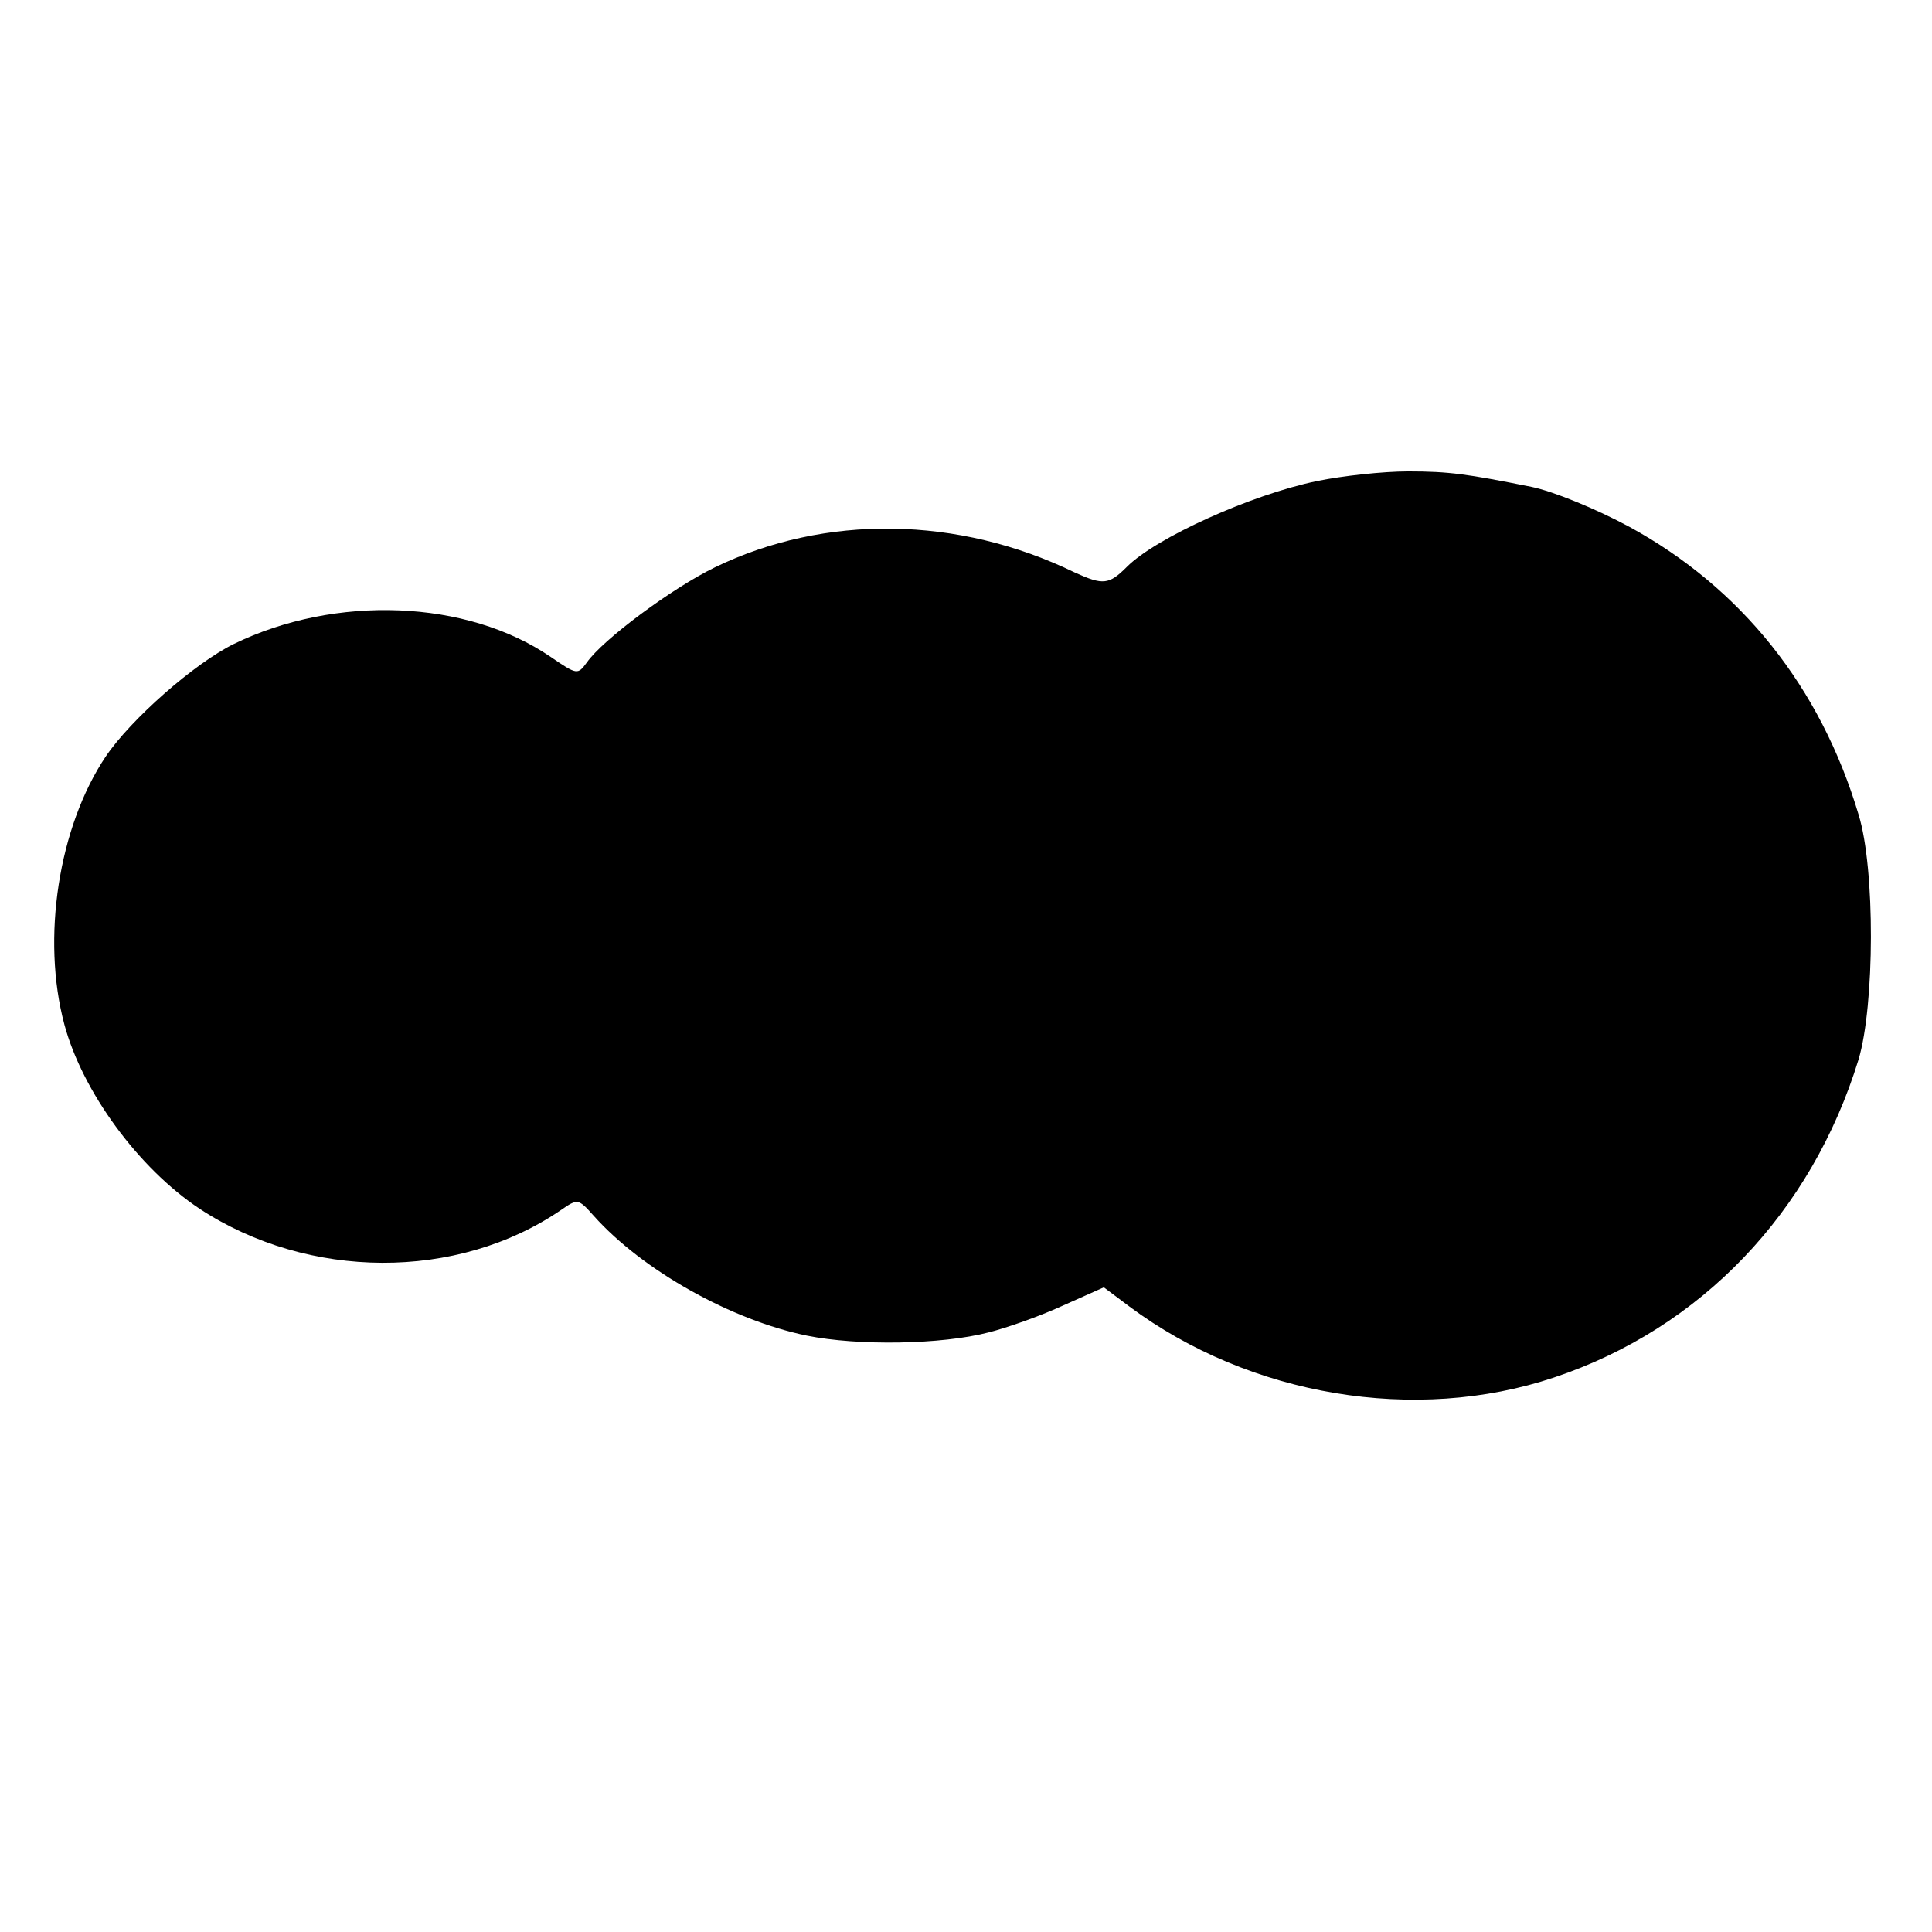
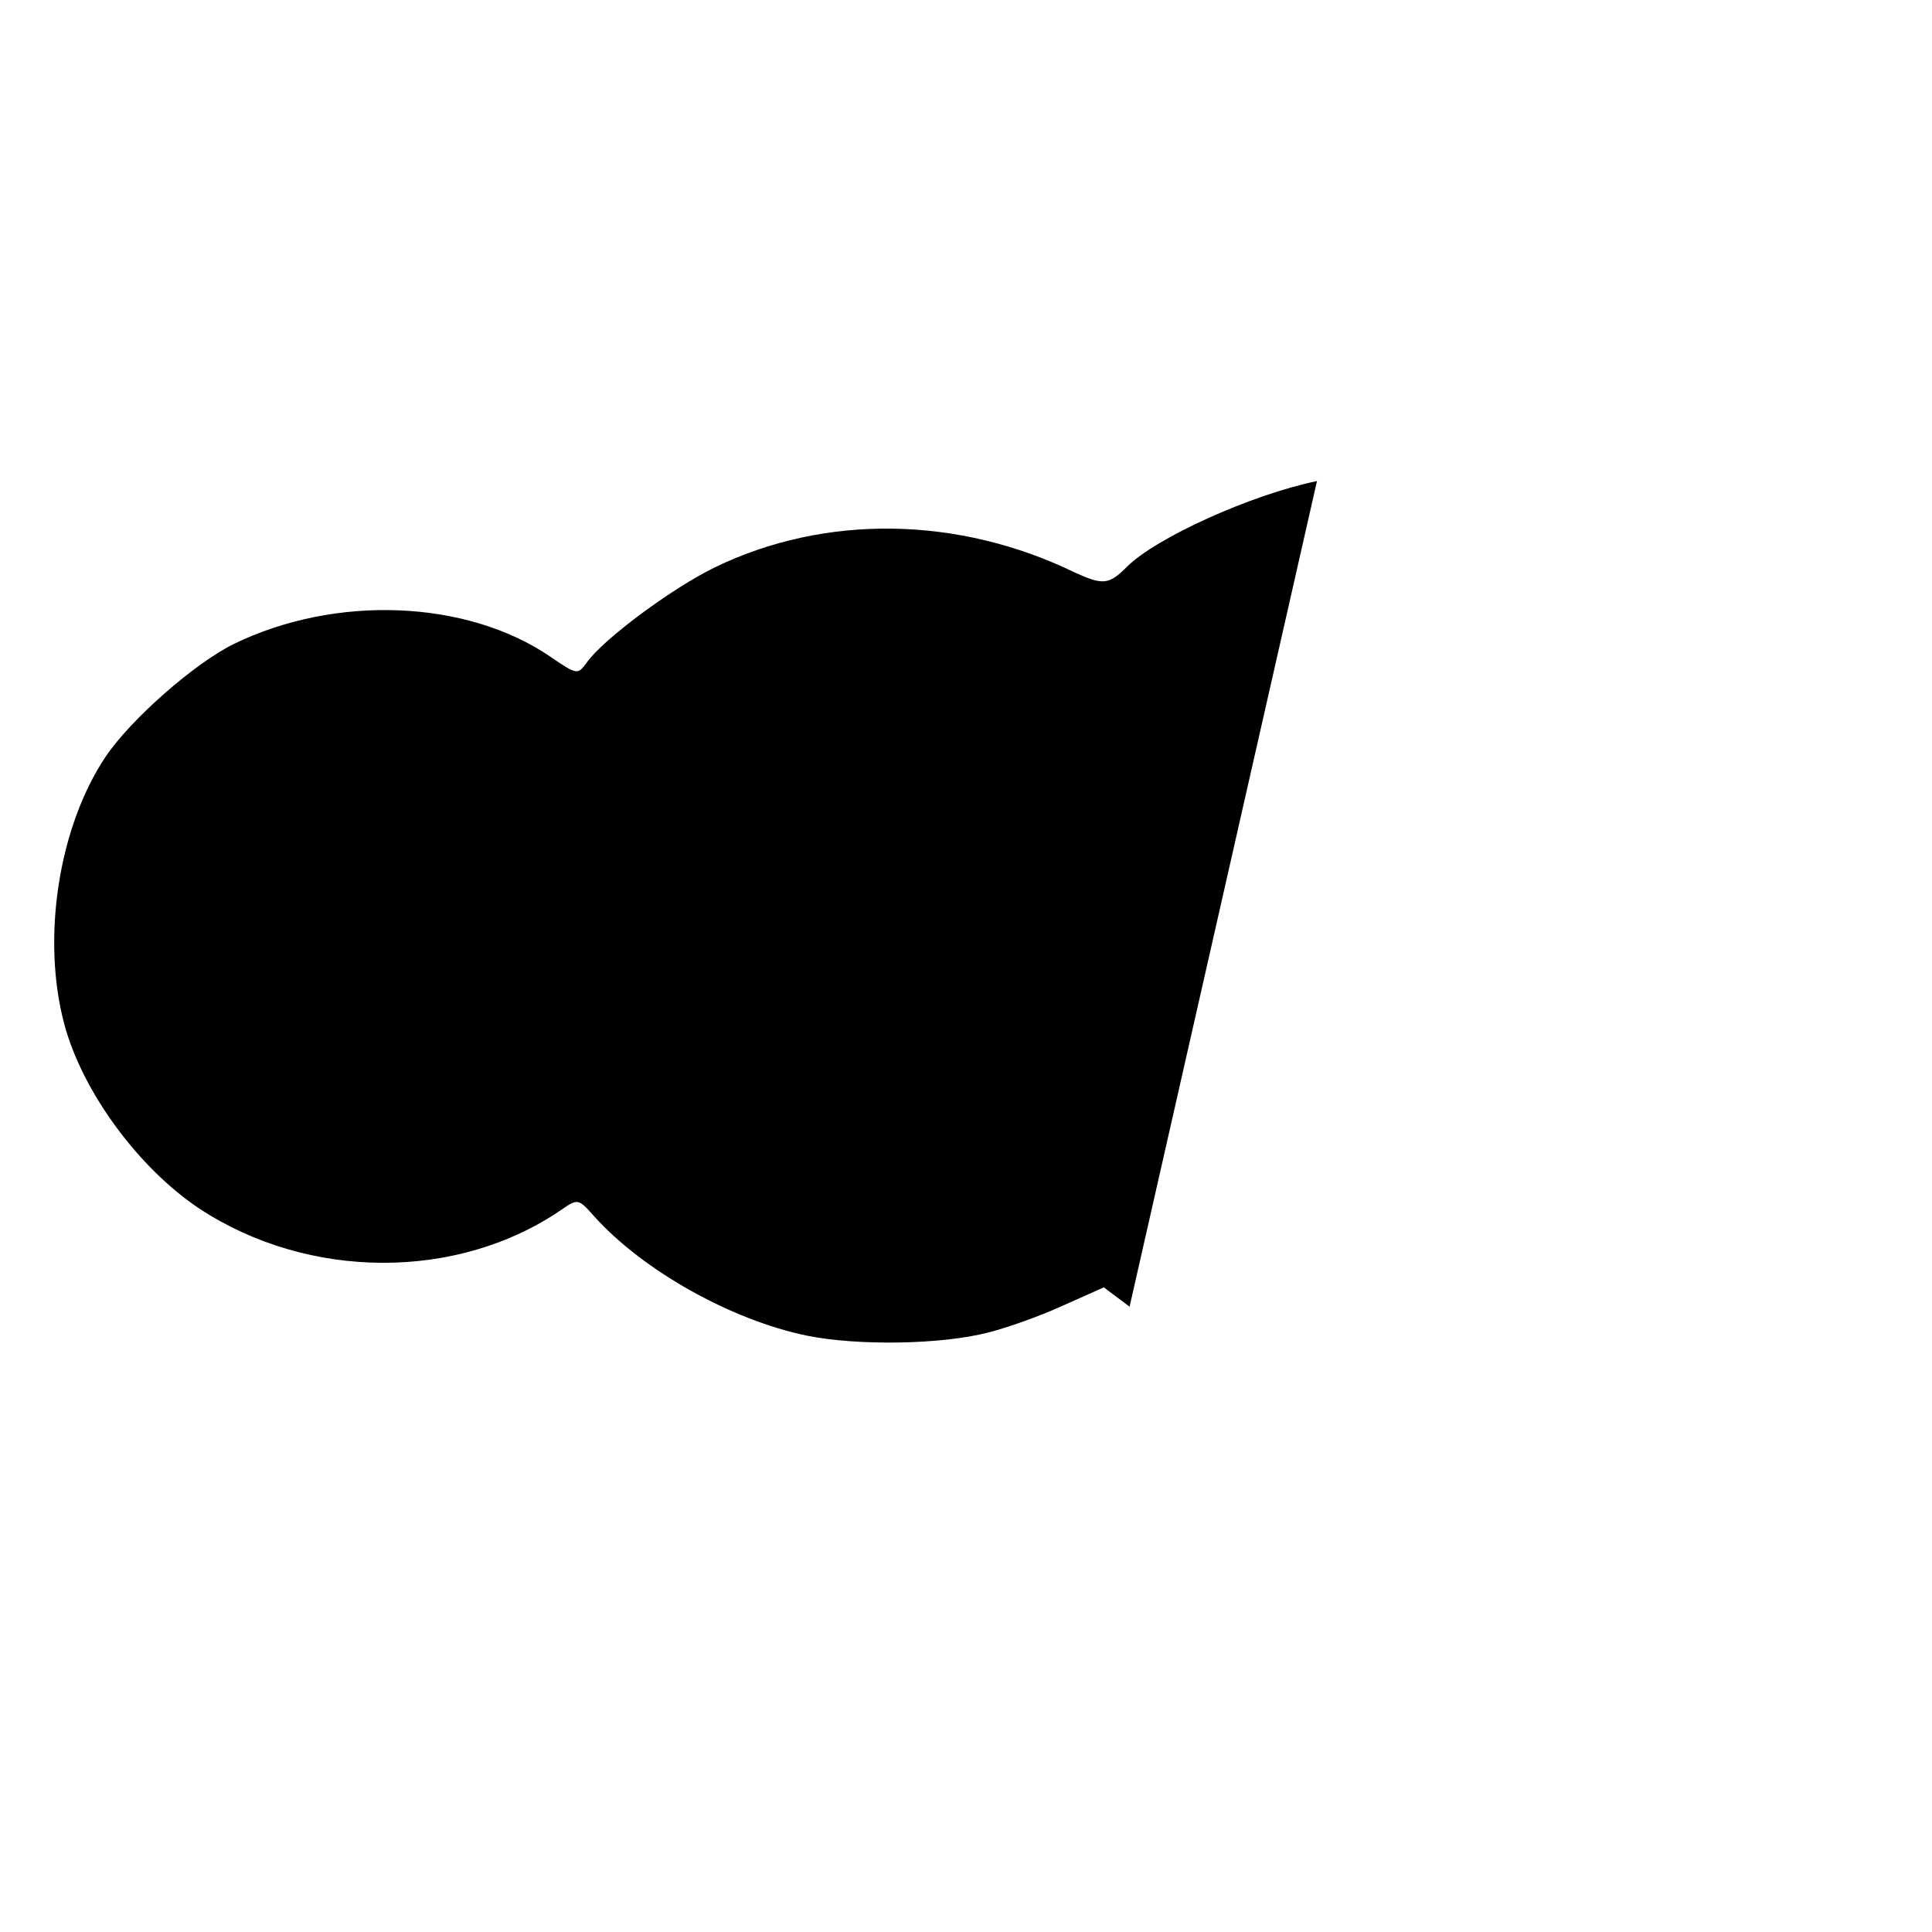
<svg xmlns="http://www.w3.org/2000/svg" version="1.0" width="300pt" height="300pt" viewBox="0 0 300 300" preserveAspectRatio="xMidYMid meet">
  <g transform="translate(0,300) scale(0.1,-0.1)" fill="#000000" stroke="none">
-     <path d="M2045 2253 c-102 -21 -250 -88 -295 -133 -28 -28 -37 -29 -81 -9 -181 88 -388 91 -559 8 -66 -32 -174 -112 -199 -148 -14 -19 -15 -19 -56 9 -130 89 -334 97 -492 20 -61 -30 -160 -117 -199 -175 -73 -109 -100 -282 -64 -416 28 -104 115 -223 210 -286 169 -111 400 -112 561 -2 26 18 27 18 51 -9 76 -85 214 -162 331 -186 79 -16 209 -14 282 5 28 7 79 25 114 41 l65 29 40 -30 c187 -139 444 -182 659 -110 228 76 400 256 473 494 25 84 26 296 0 380 -59 198 -182 352 -356 447 -52 28 -118 55 -152 62 -100 20 -128 24 -191 24 -40 0 -103 -7 -142 -15z" />
+     <path d="M2045 2253 c-102 -21 -250 -88 -295 -133 -28 -28 -37 -29 -81 -9 -181 88 -388 91 -559 8 -66 -32 -174 -112 -199 -148 -14 -19 -15 -19 -56 9 -130 89 -334 97 -492 20 -61 -30 -160 -117 -199 -175 -73 -109 -100 -282 -64 -416 28 -104 115 -223 210 -286 169 -111 400 -112 561 -2 26 18 27 18 51 -9 76 -85 214 -162 331 -186 79 -16 209 -14 282 5 28 7 79 25 114 41 l65 29 40 -30 z" />
  </g>
</svg>